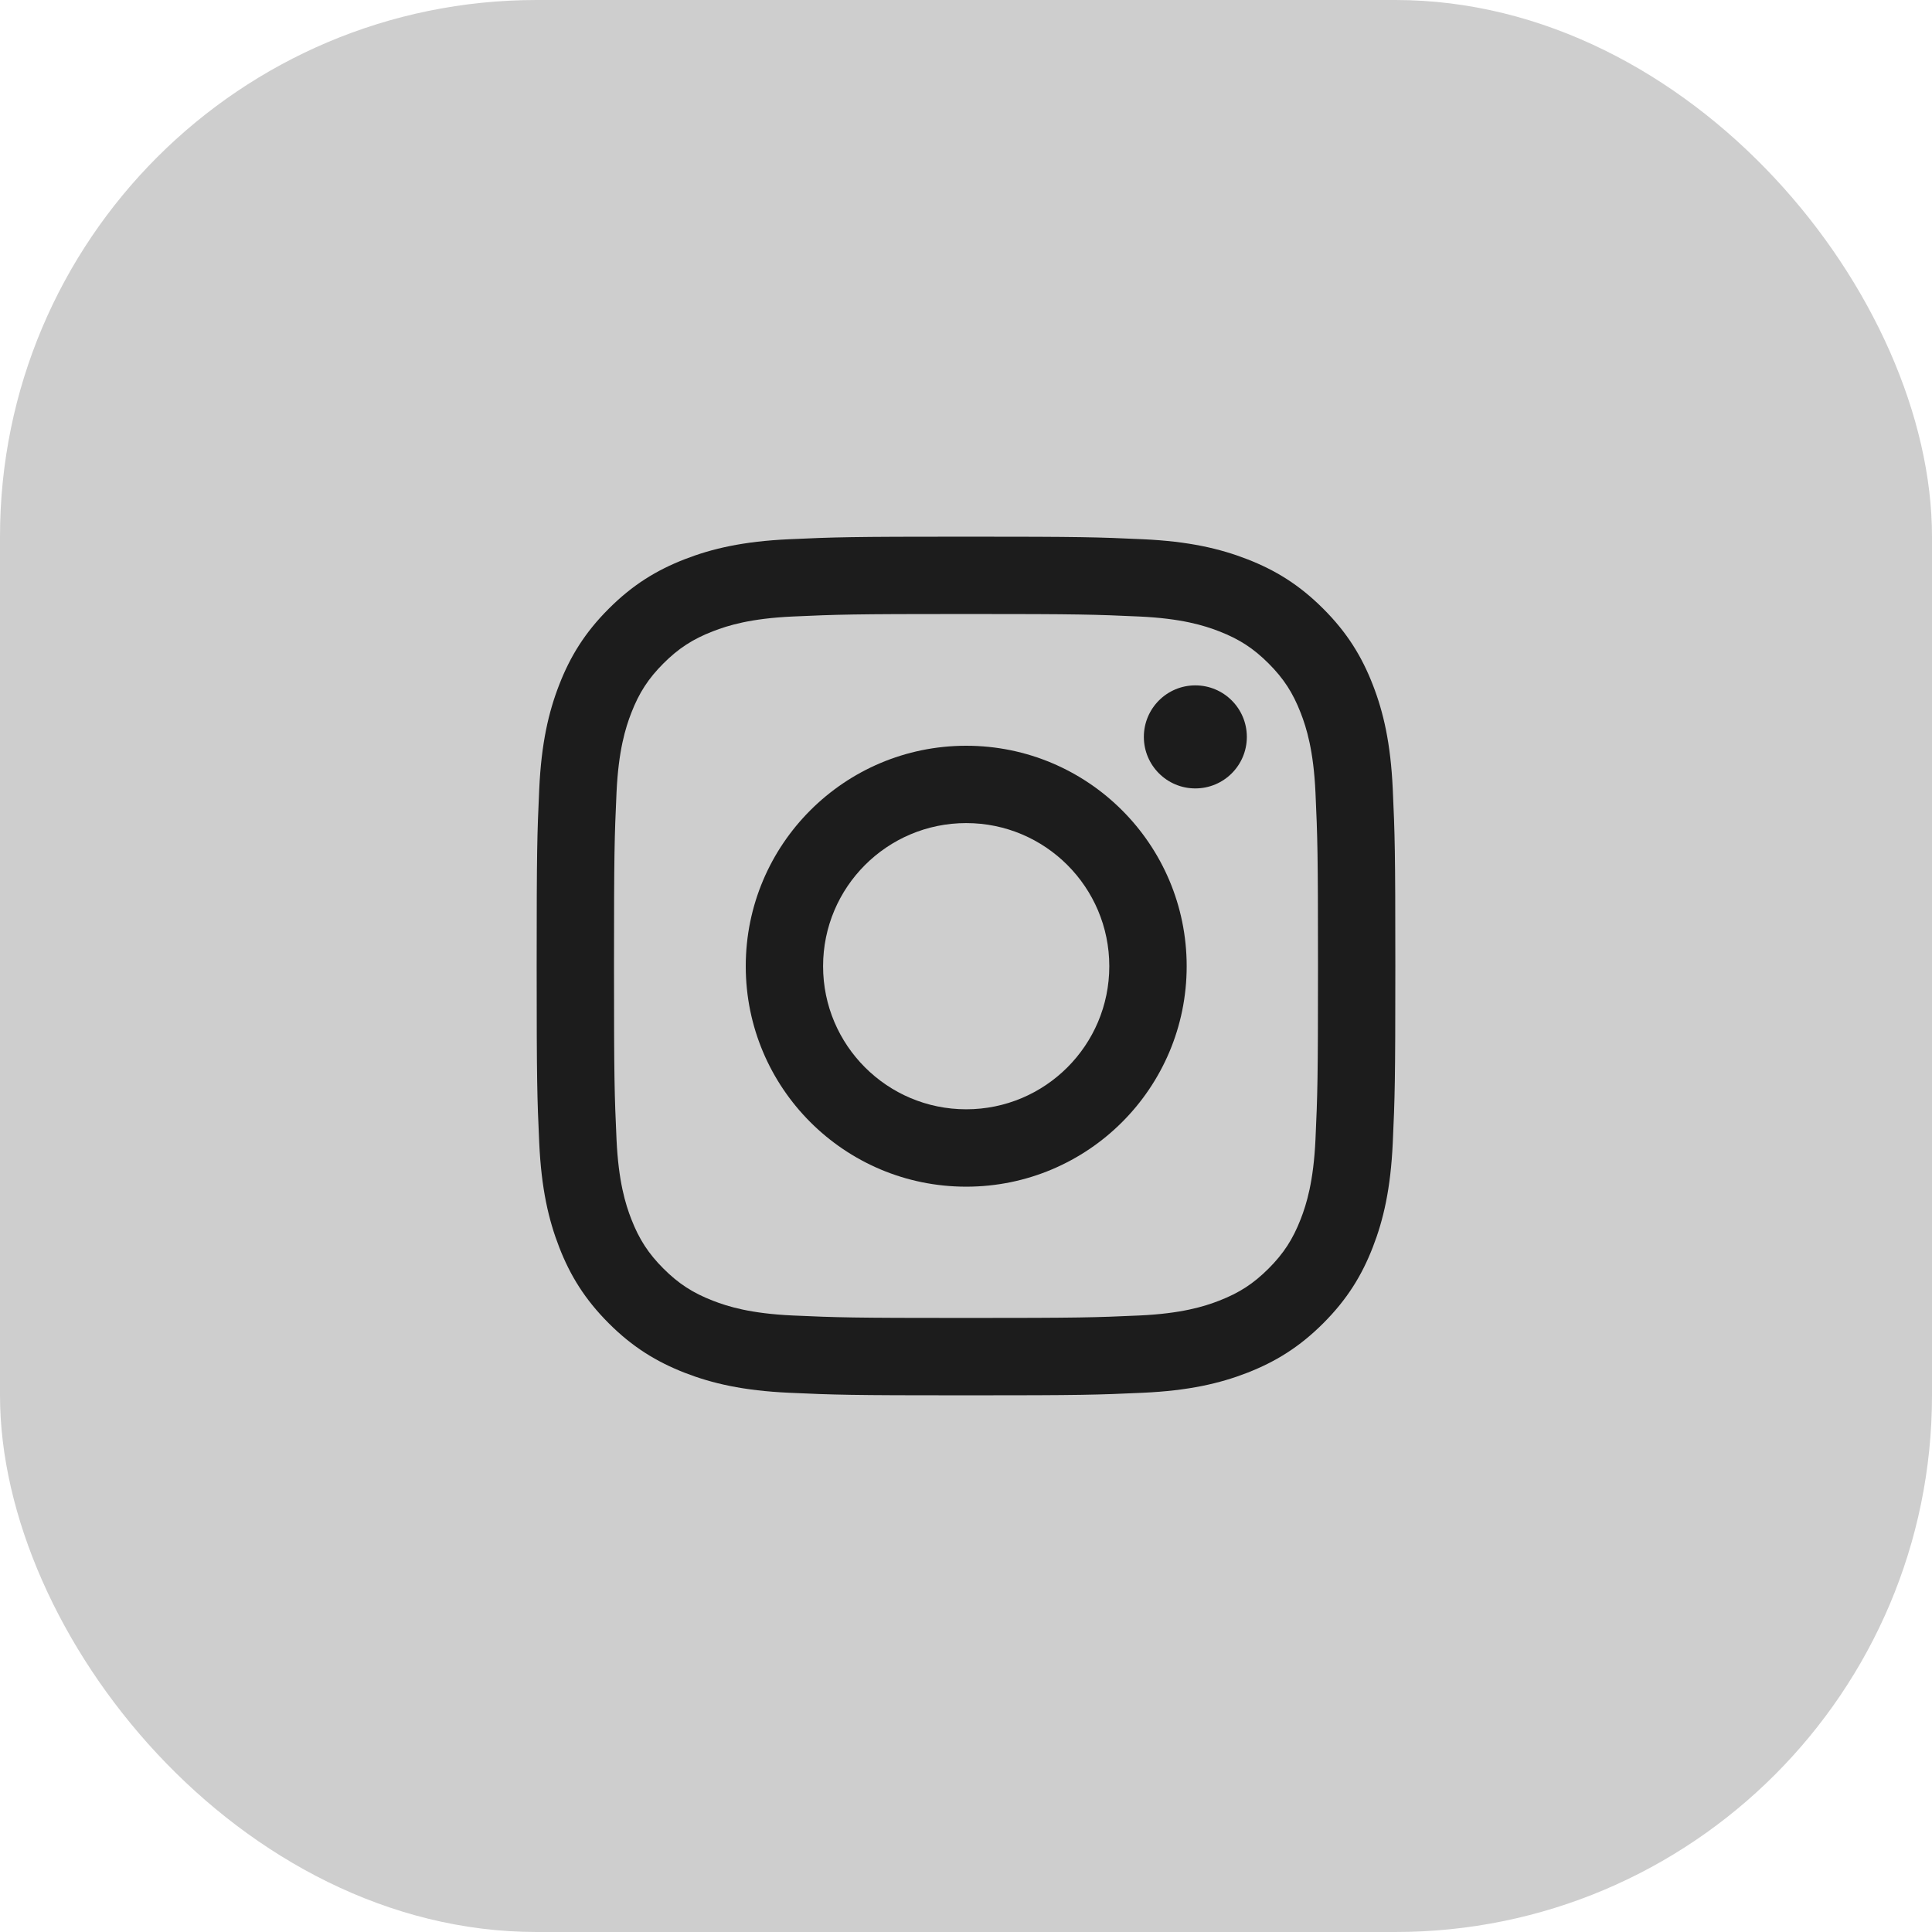
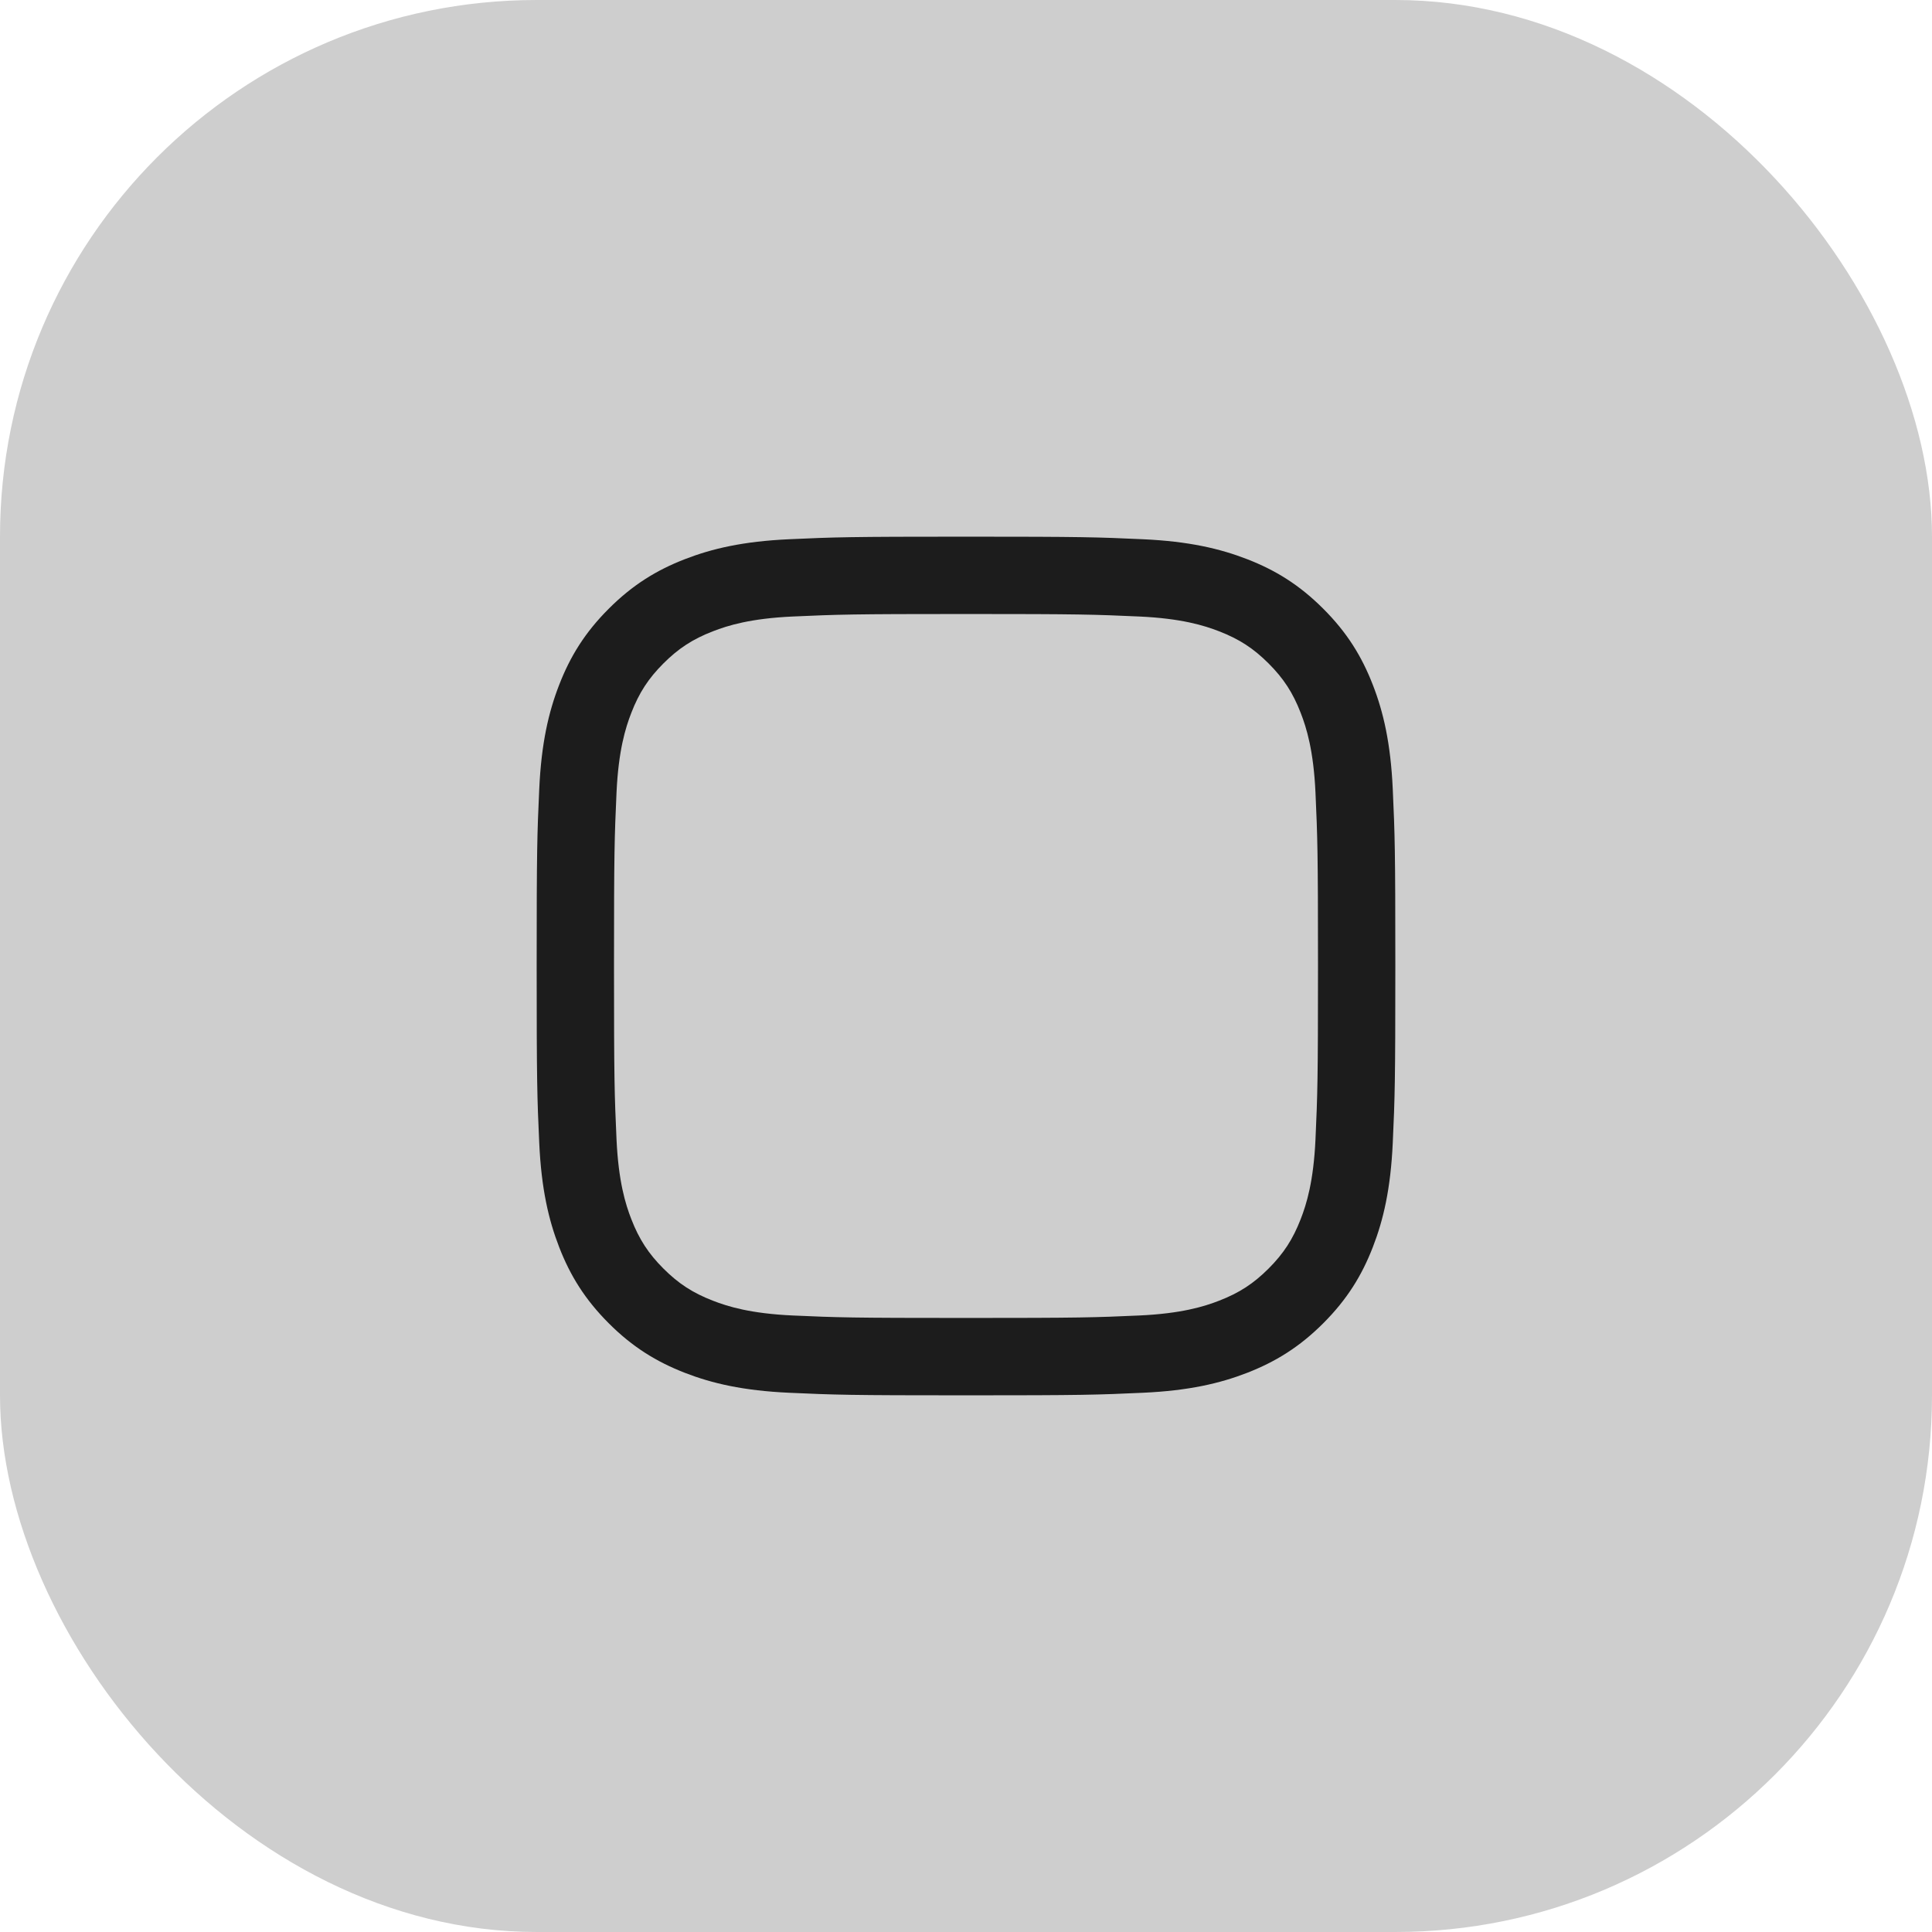
<svg xmlns="http://www.w3.org/2000/svg" width="36" height="36" viewBox="0 0 36 36" fill="none">
  <rect width="36" height="36" rx="10" fill="#CECECE" />
  <path d="M18 11.441C20.136 11.441 20.389 11.45 21.233 11.488C22.013 11.524 22.436 11.654 22.718 11.764C23.092 11.909 23.358 12.082 23.638 12.362C23.918 12.642 24.091 12.908 24.236 13.282C24.346 13.564 24.476 13.987 24.512 14.767C24.55 15.611 24.559 15.864 24.559 18C24.559 20.136 24.55 20.389 24.512 21.233C24.476 22.013 24.346 22.436 24.236 22.718C24.091 23.091 23.918 23.358 23.638 23.638C23.358 23.918 23.092 24.091 22.718 24.236C22.436 24.346 22.013 24.476 21.233 24.512C20.389 24.55 20.136 24.558 18 24.558C15.864 24.558 15.611 24.55 14.767 24.512C13.987 24.476 13.564 24.346 13.282 24.236C12.908 24.091 12.642 23.918 12.362 23.638C12.082 23.358 11.909 23.091 11.764 22.718C11.654 22.436 11.524 22.013 11.488 21.233C11.45 20.389 11.441 20.136 11.441 18C11.441 15.864 11.45 15.611 11.488 14.767C11.524 13.987 11.654 13.564 11.764 13.282C11.909 12.908 12.082 12.642 12.362 12.362C12.642 12.082 12.908 11.909 13.282 11.764C13.564 11.654 13.987 11.524 14.767 11.488C15.611 11.45 15.864 11.441 18 11.441ZM18 10C15.827 10 15.555 10.009 14.702 10.048C13.85 10.087 13.269 10.222 12.76 10.42C12.234 10.624 11.787 10.898 11.343 11.343C10.898 11.787 10.624 12.234 10.42 12.76C10.222 13.268 10.087 13.85 10.048 14.702C10.009 15.555 10 15.827 10 18C10 20.173 10.009 20.445 10.048 21.298C10.087 22.15 10.222 22.731 10.42 23.24C10.624 23.766 10.898 24.212 11.343 24.657C11.787 25.102 12.234 25.375 12.76 25.58C13.269 25.778 13.85 25.913 14.702 25.952C15.555 25.991 15.827 26 18 26C20.173 26 20.445 25.991 21.298 25.952C22.15 25.913 22.731 25.778 23.24 25.58C23.766 25.375 24.212 25.102 24.657 24.657C25.102 24.212 25.376 23.766 25.58 23.24C25.778 22.731 25.913 22.15 25.952 21.298C25.991 20.445 26 20.173 26 18C26 15.827 25.991 15.555 25.952 14.702C25.913 13.85 25.778 13.268 25.58 12.76C25.376 12.234 25.102 11.787 24.657 11.343C24.212 10.898 23.766 10.624 23.24 10.42C22.731 10.222 22.15 10.087 21.298 10.048C20.445 10.009 20.173 10 18 10Z" fill="#1C1C1C" />
-   <path d="M18.004 13.896C15.735 13.896 13.896 15.735 13.896 18.004C13.896 20.273 15.735 22.112 18.004 22.112C20.273 22.112 22.112 20.273 22.112 18.004C22.112 15.735 20.273 13.896 18.004 13.896ZM18.004 20.67C16.531 20.67 15.337 19.476 15.337 18.004C15.337 16.531 16.531 15.337 18.004 15.337C19.476 15.337 20.67 16.531 20.67 18.004C20.67 19.476 19.476 20.67 18.004 20.67Z" fill="#1C1C1C" />
-   <path d="M23.233 13.731C23.233 14.261 22.804 14.691 22.273 14.691C21.743 14.691 21.314 14.261 21.314 13.731C21.314 13.201 21.743 12.771 22.273 12.771C22.804 12.771 23.233 13.201 23.233 13.731Z" fill="#1C1C1C" />
</svg>